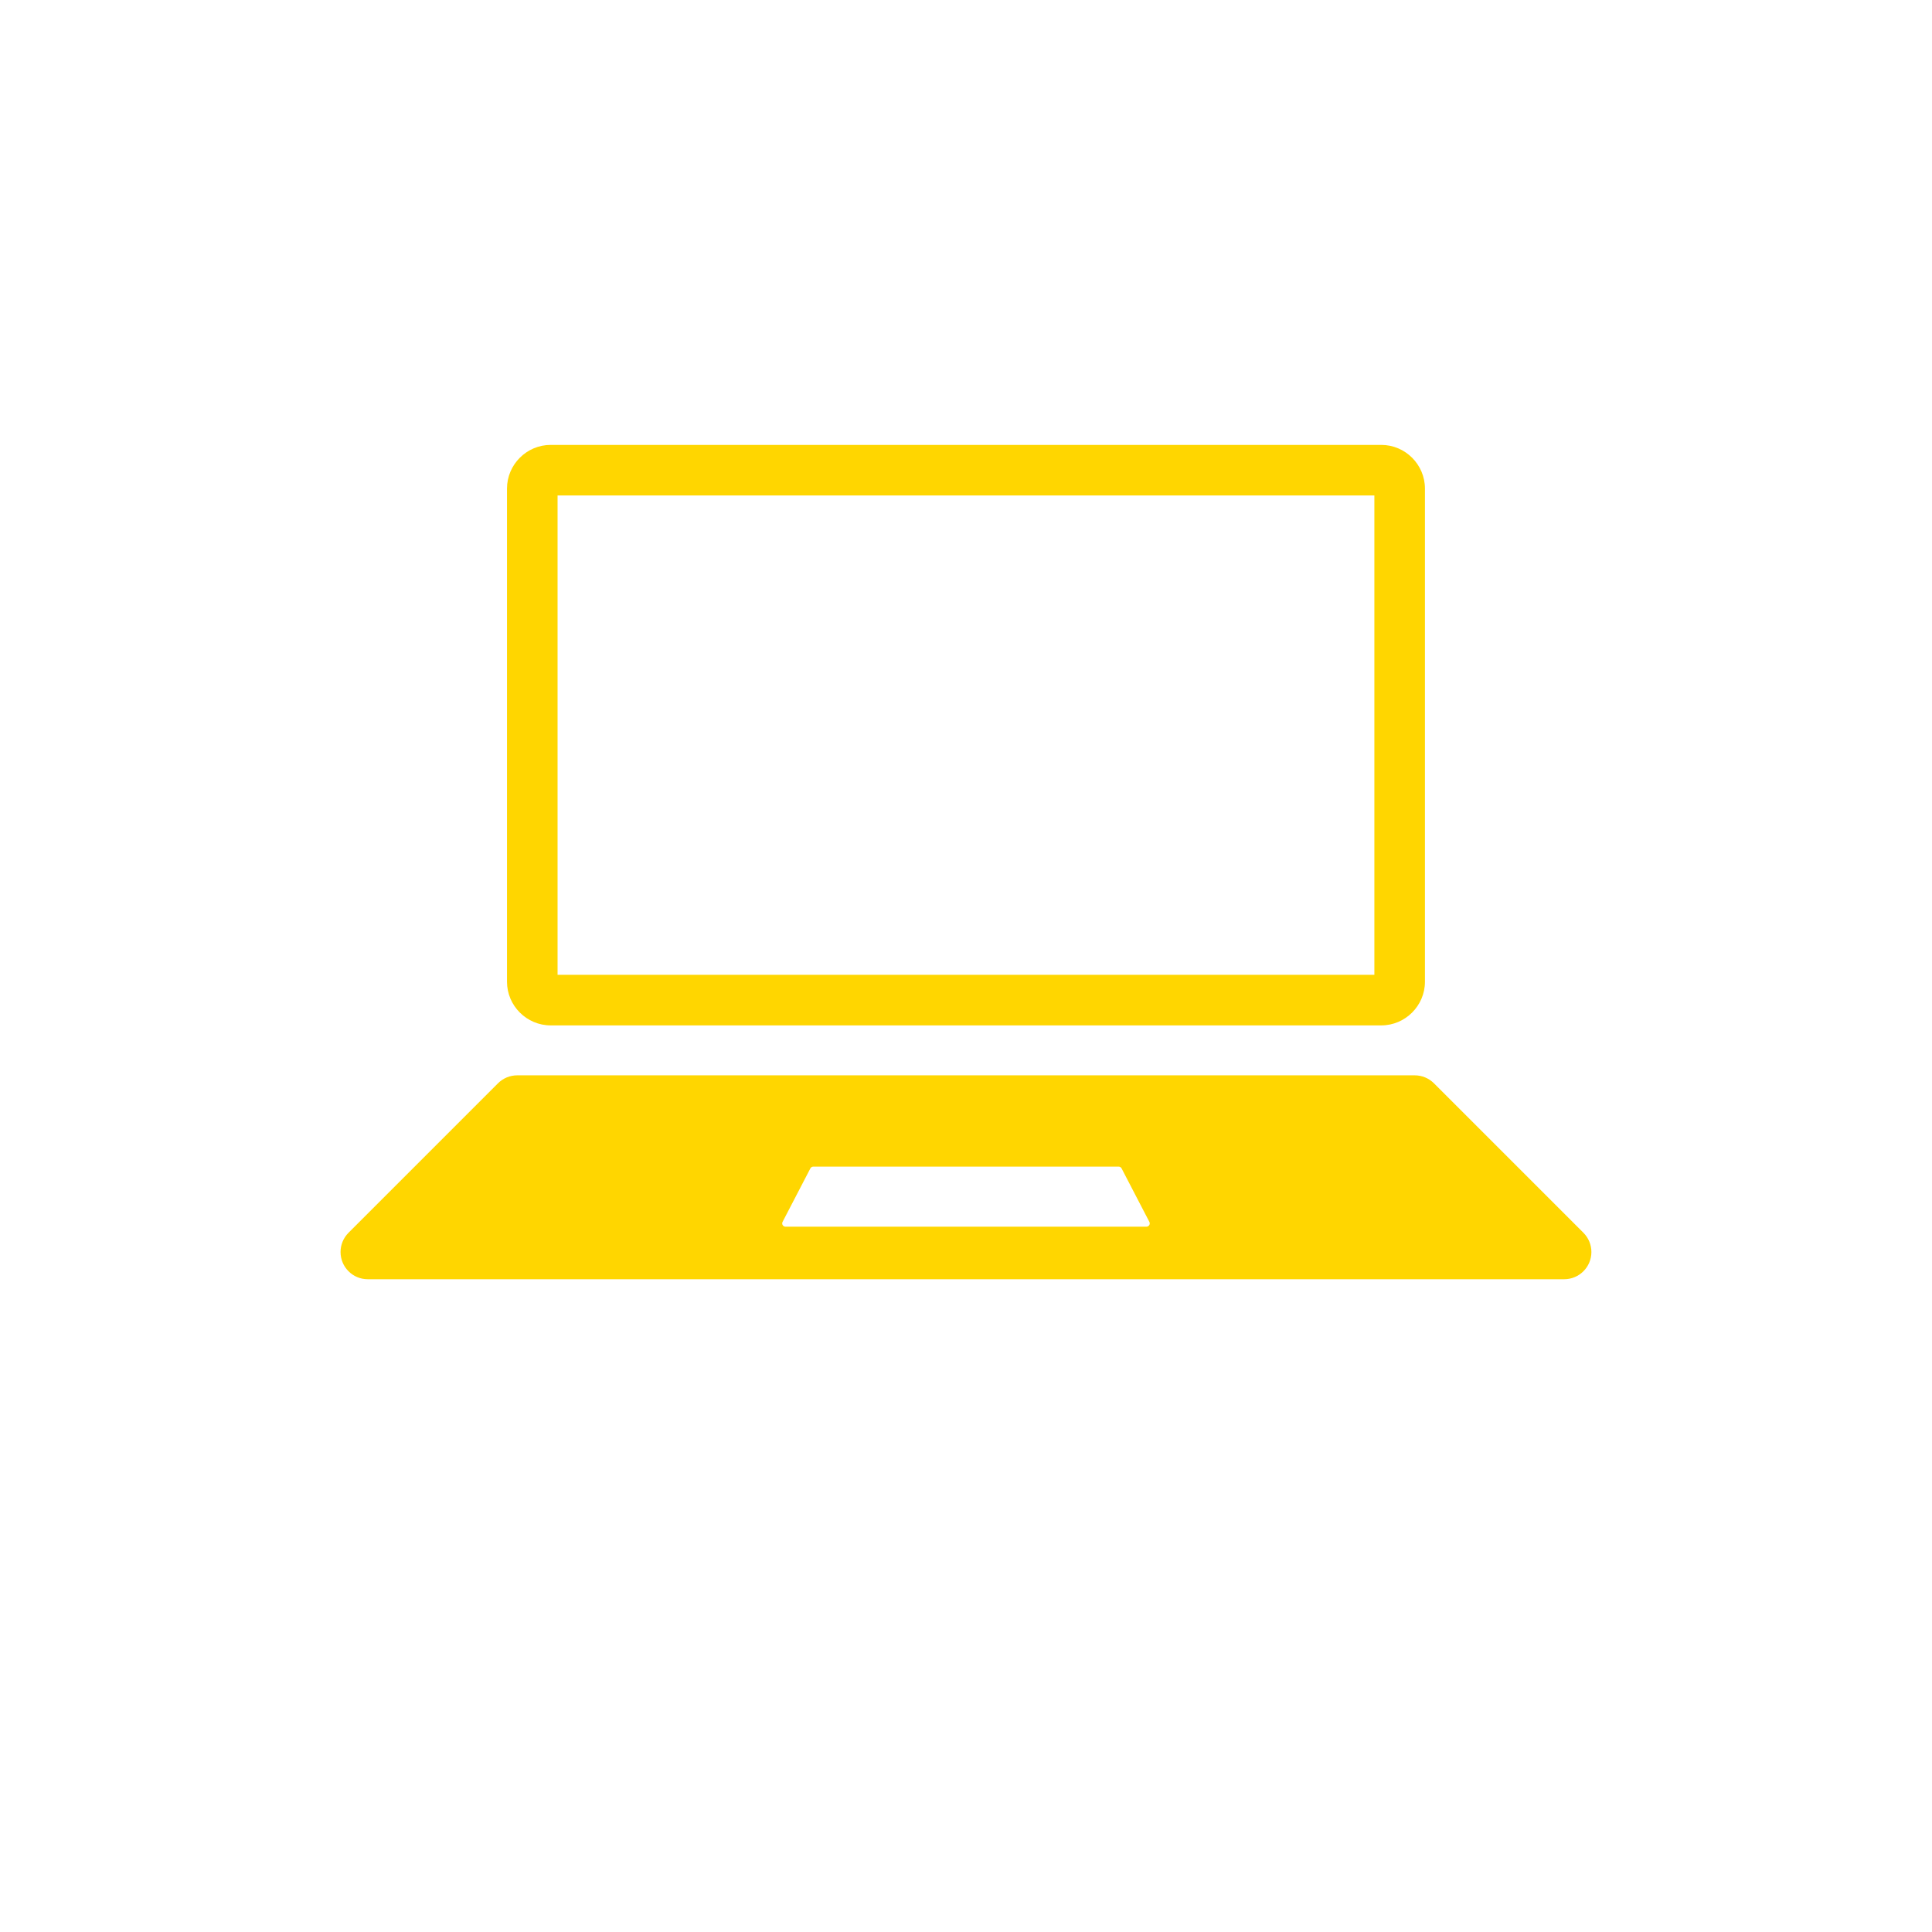
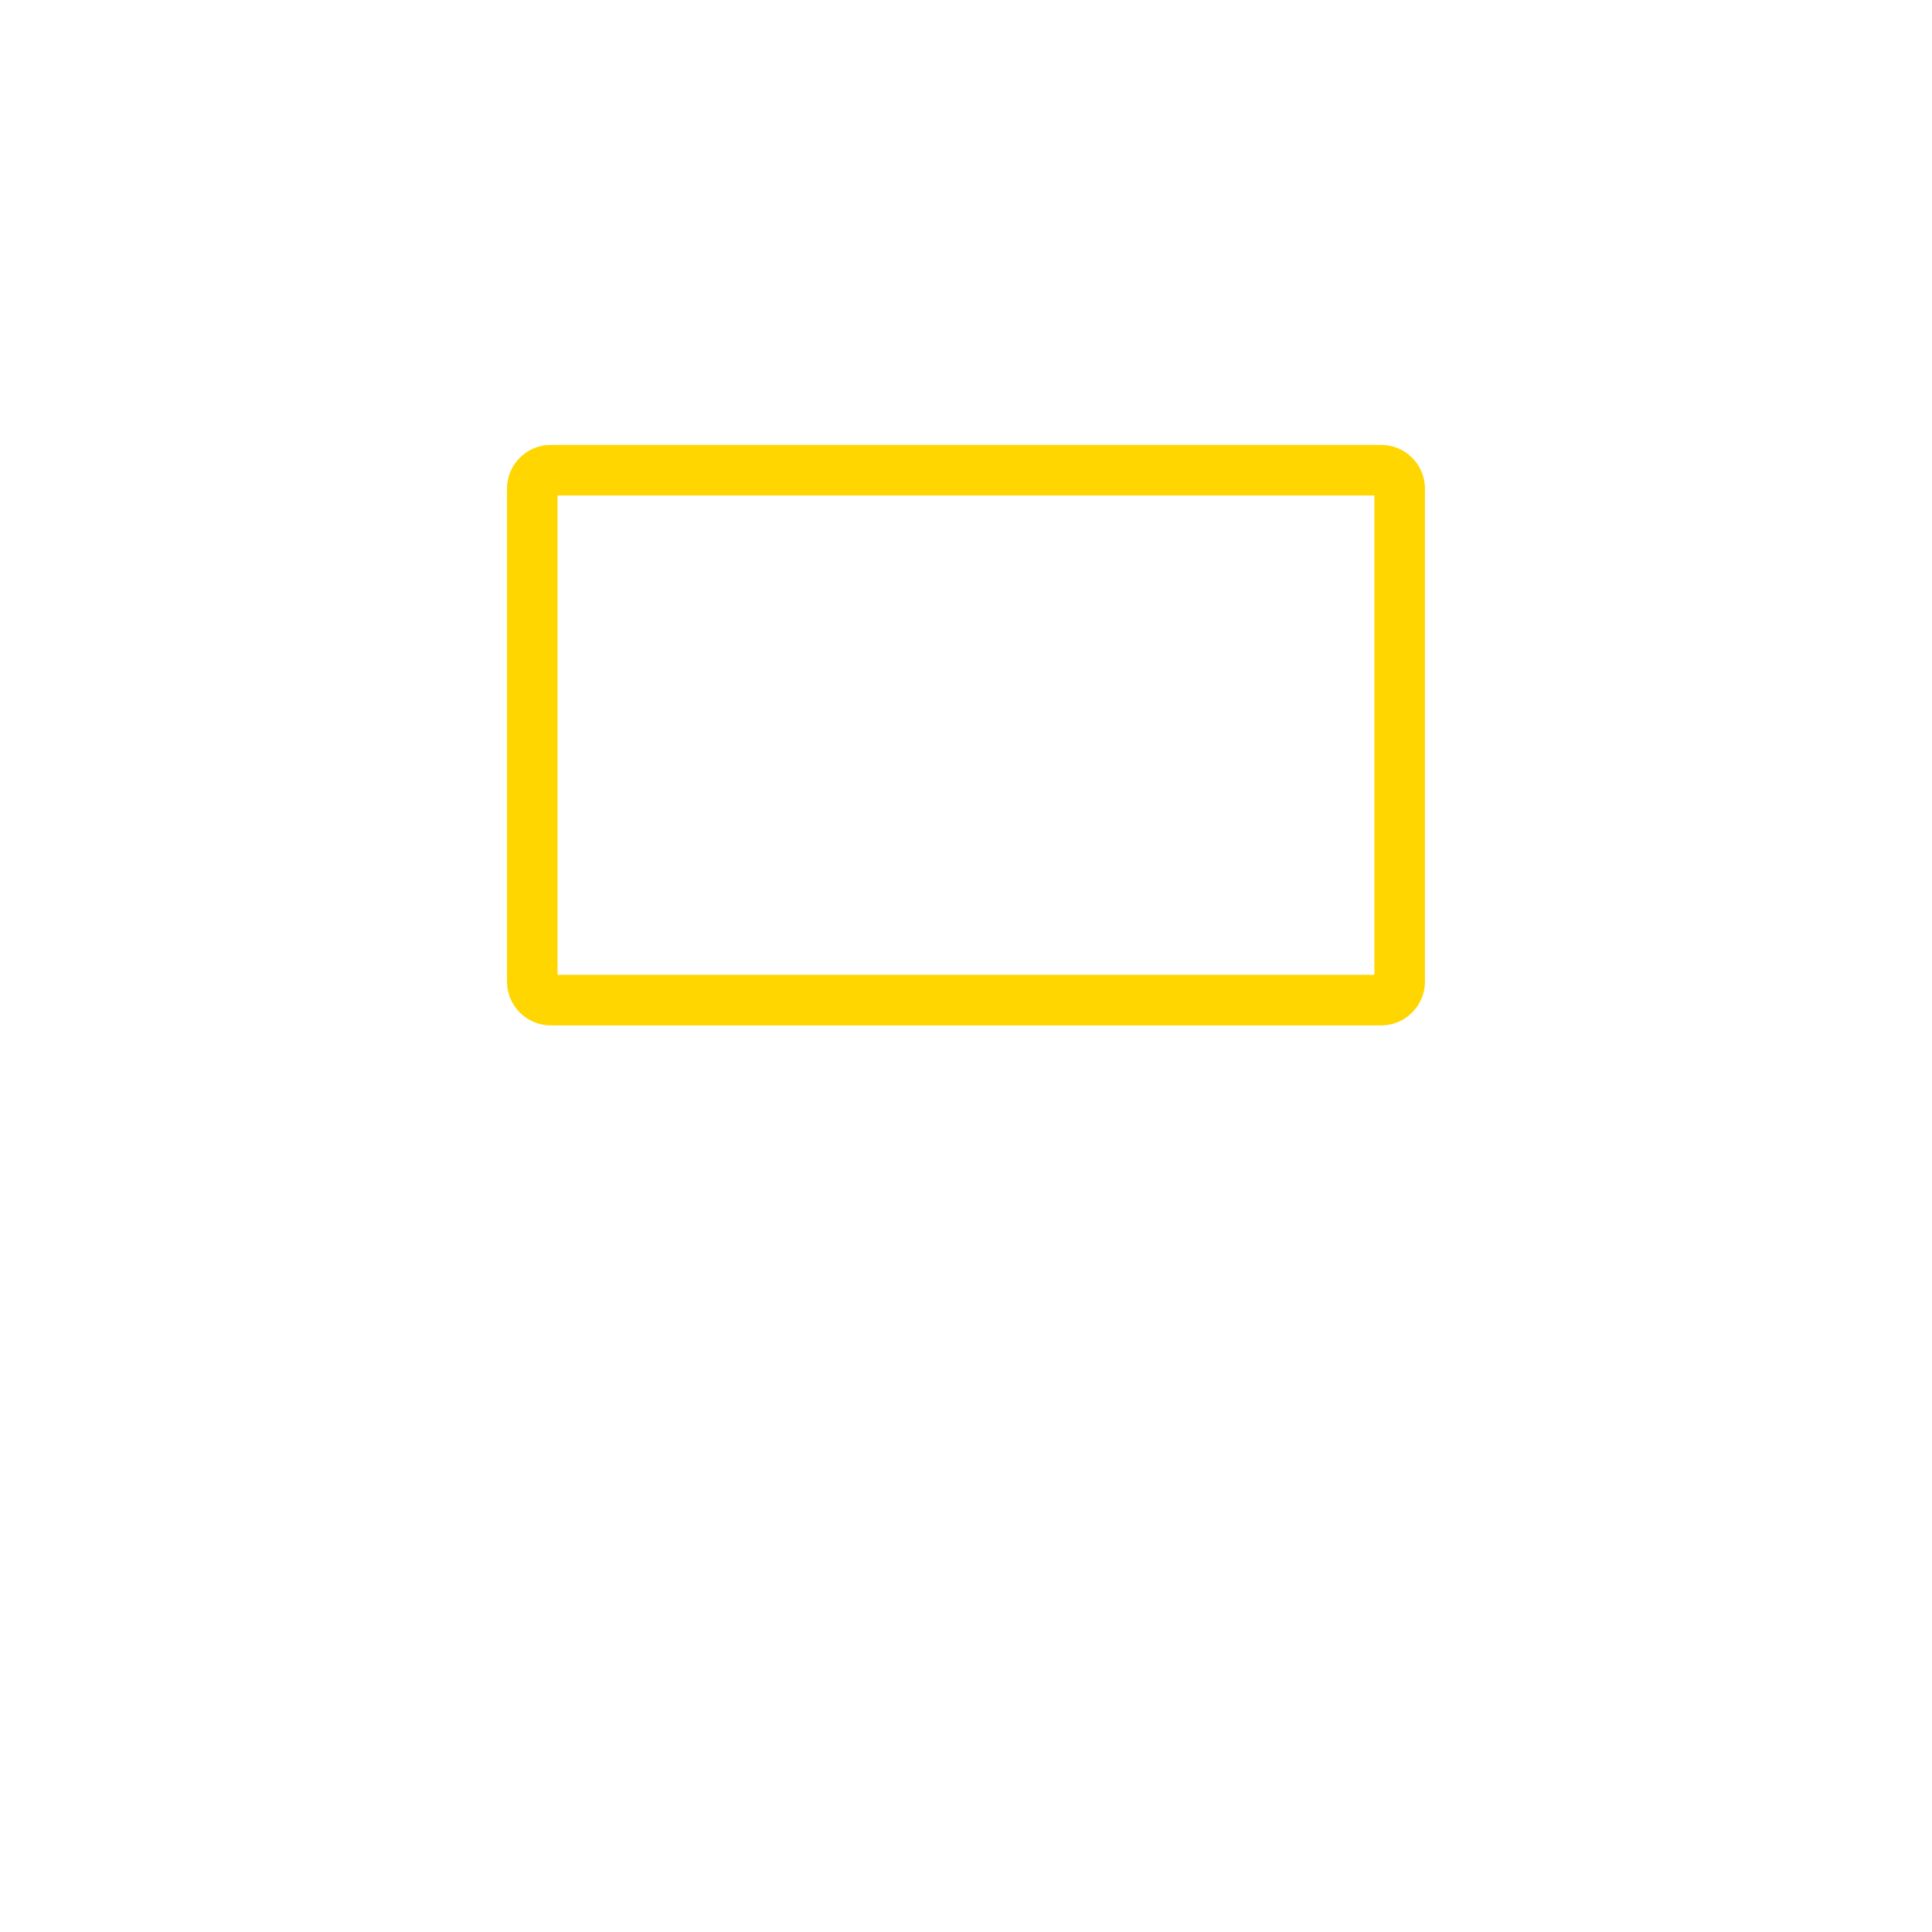
<svg xmlns="http://www.w3.org/2000/svg" width="3179" zoomAndPan="magnify" viewBox="0 0 2383.92 2384.25" height="3179" preserveAspectRatio="xMidYMid meet" version="1.0">
  <defs>
    <clipPath id="c85e6fbe0b">
      <path d="M 420.098 1327 L 1963.754 1327 L 1963.754 1578.68 L 420.098 1578.68 Z M 420.098 1327 " clip-rule="nonzero" />
    </clipPath>
  </defs>
  <g clip-path="url(#c85e6fbe0b)">
-     <path fill="#ffd600" d="M 1414.637 1513.844 L 969.219 1513.844 C 966.152 1513.844 964.188 1510.613 965.598 1507.898 L 999.887 1441.895 C 1000.586 1440.543 1001.984 1439.699 1003.504 1439.699 L 1380.348 1439.699 C 1381.867 1439.699 1383.266 1440.543 1383.965 1441.895 L 1418.254 1507.898 C 1419.664 1510.613 1417.699 1513.844 1414.637 1513.844 Z M 1953.914 1521.332 L 1769.461 1336.891 C 1763.164 1330.582 1754.625 1327.051 1745.715 1327.051 L 638.137 1327.051 C 629.227 1327.051 620.688 1330.582 614.379 1336.891 L 429.938 1521.332 C 423.629 1527.641 420.098 1536.18 420.098 1545.09 C 420.098 1563.641 435.137 1578.68 453.684 1578.68 L 1930.168 1578.68 C 1948.715 1578.68 1963.754 1563.641 1963.754 1545.09 C 1963.754 1536.18 1960.223 1527.641 1953.914 1521.332 " fill-opacity="1" fill-rule="nonzero" />
-   </g>
+     </g>
  <path fill="#ffd600" d="M 1704.422 549.047 L 679.43 549.047 C 649.777 549.047 625.512 573.309 625.512 602.965 L 625.512 1211.504 C 625.512 1241.16 649.777 1265.422 679.43 1265.422 L 1704.422 1265.422 C 1734.074 1265.422 1758.34 1241.16 1758.34 1211.504 L 1758.34 602.965 C 1758.34 573.309 1734.074 549.047 1704.422 549.047 Z M 1695.93 611.457 L 1695.93 1203.016 L 687.922 1203.016 L 687.922 611.457 L 1695.93 611.457 " fill-opacity="1" fill-rule="nonzero" />
</svg>